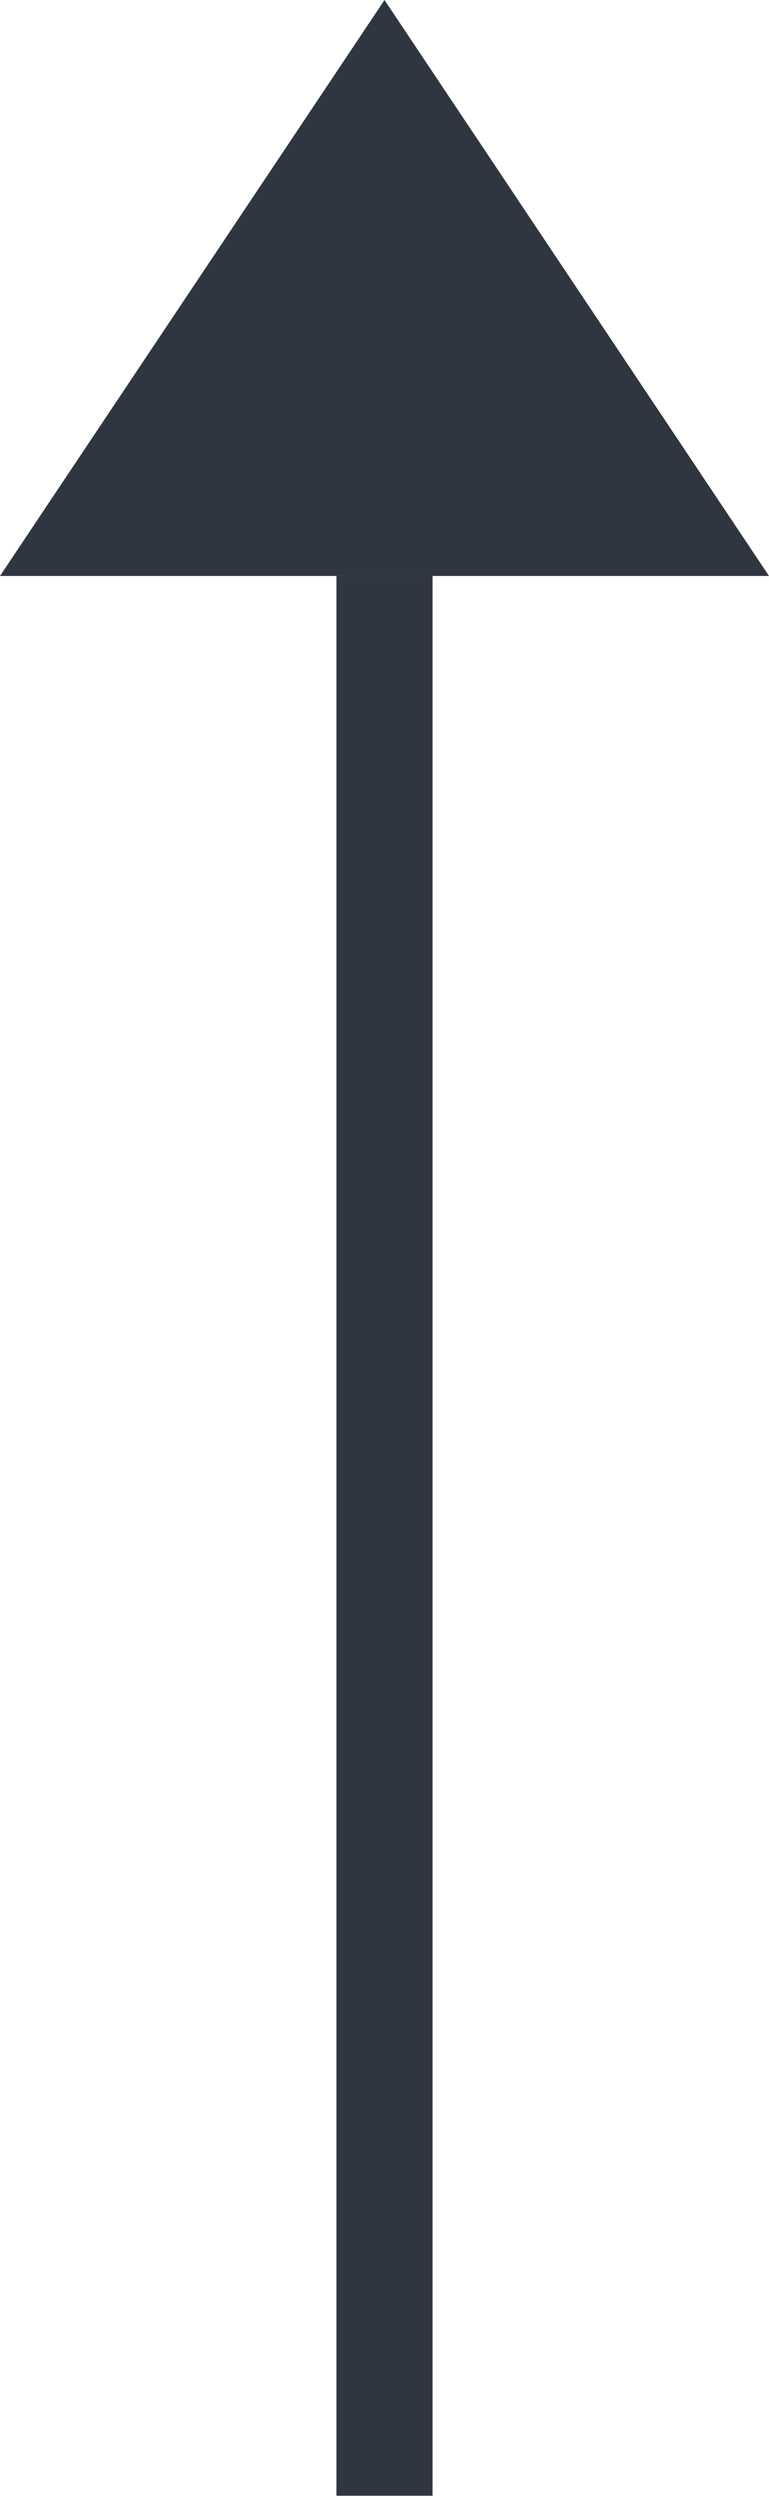
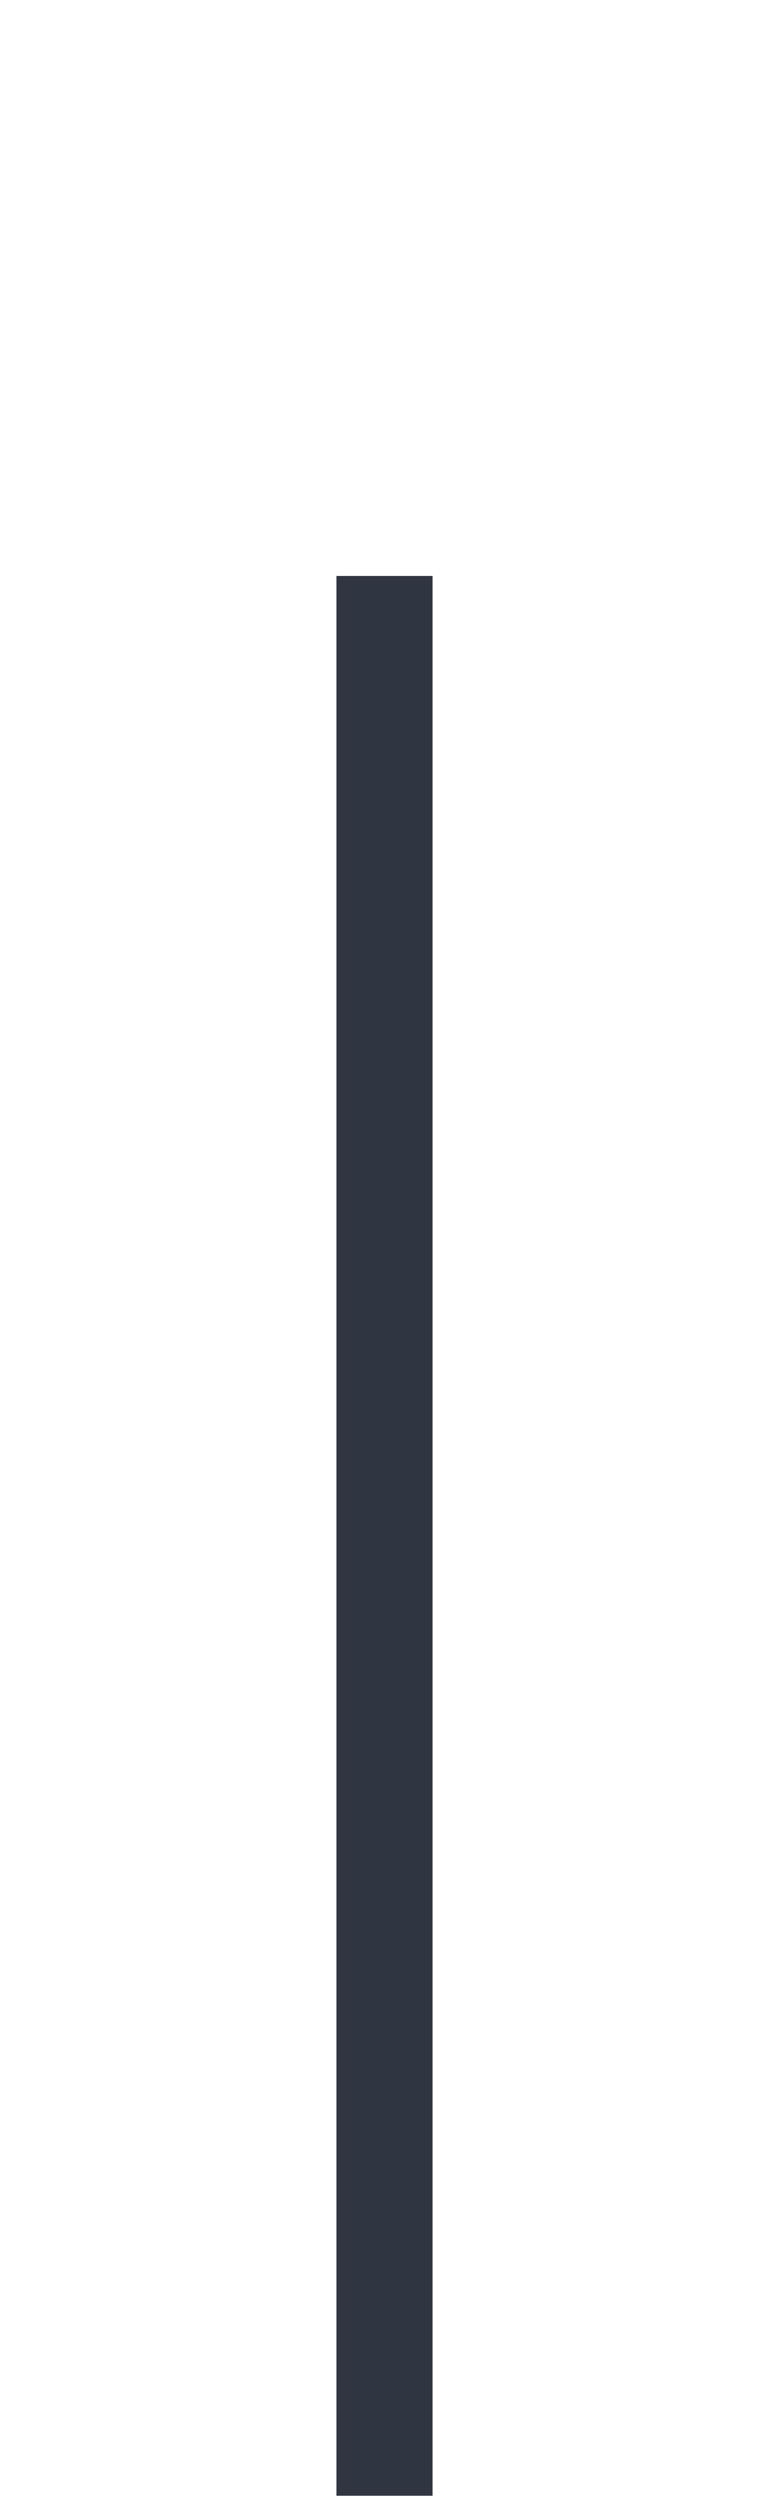
<svg xmlns="http://www.w3.org/2000/svg" width="8" height="26" viewBox="0 0 8 26" fill="none">
  <path d="M4 25.956L4 5.99" stroke="#2F3541" />
-   <path d="M4 3.49691e-07L8 5.99L-5.23659e-07 5.99L4 3.49691e-07Z" fill="#2F3541" />
</svg>